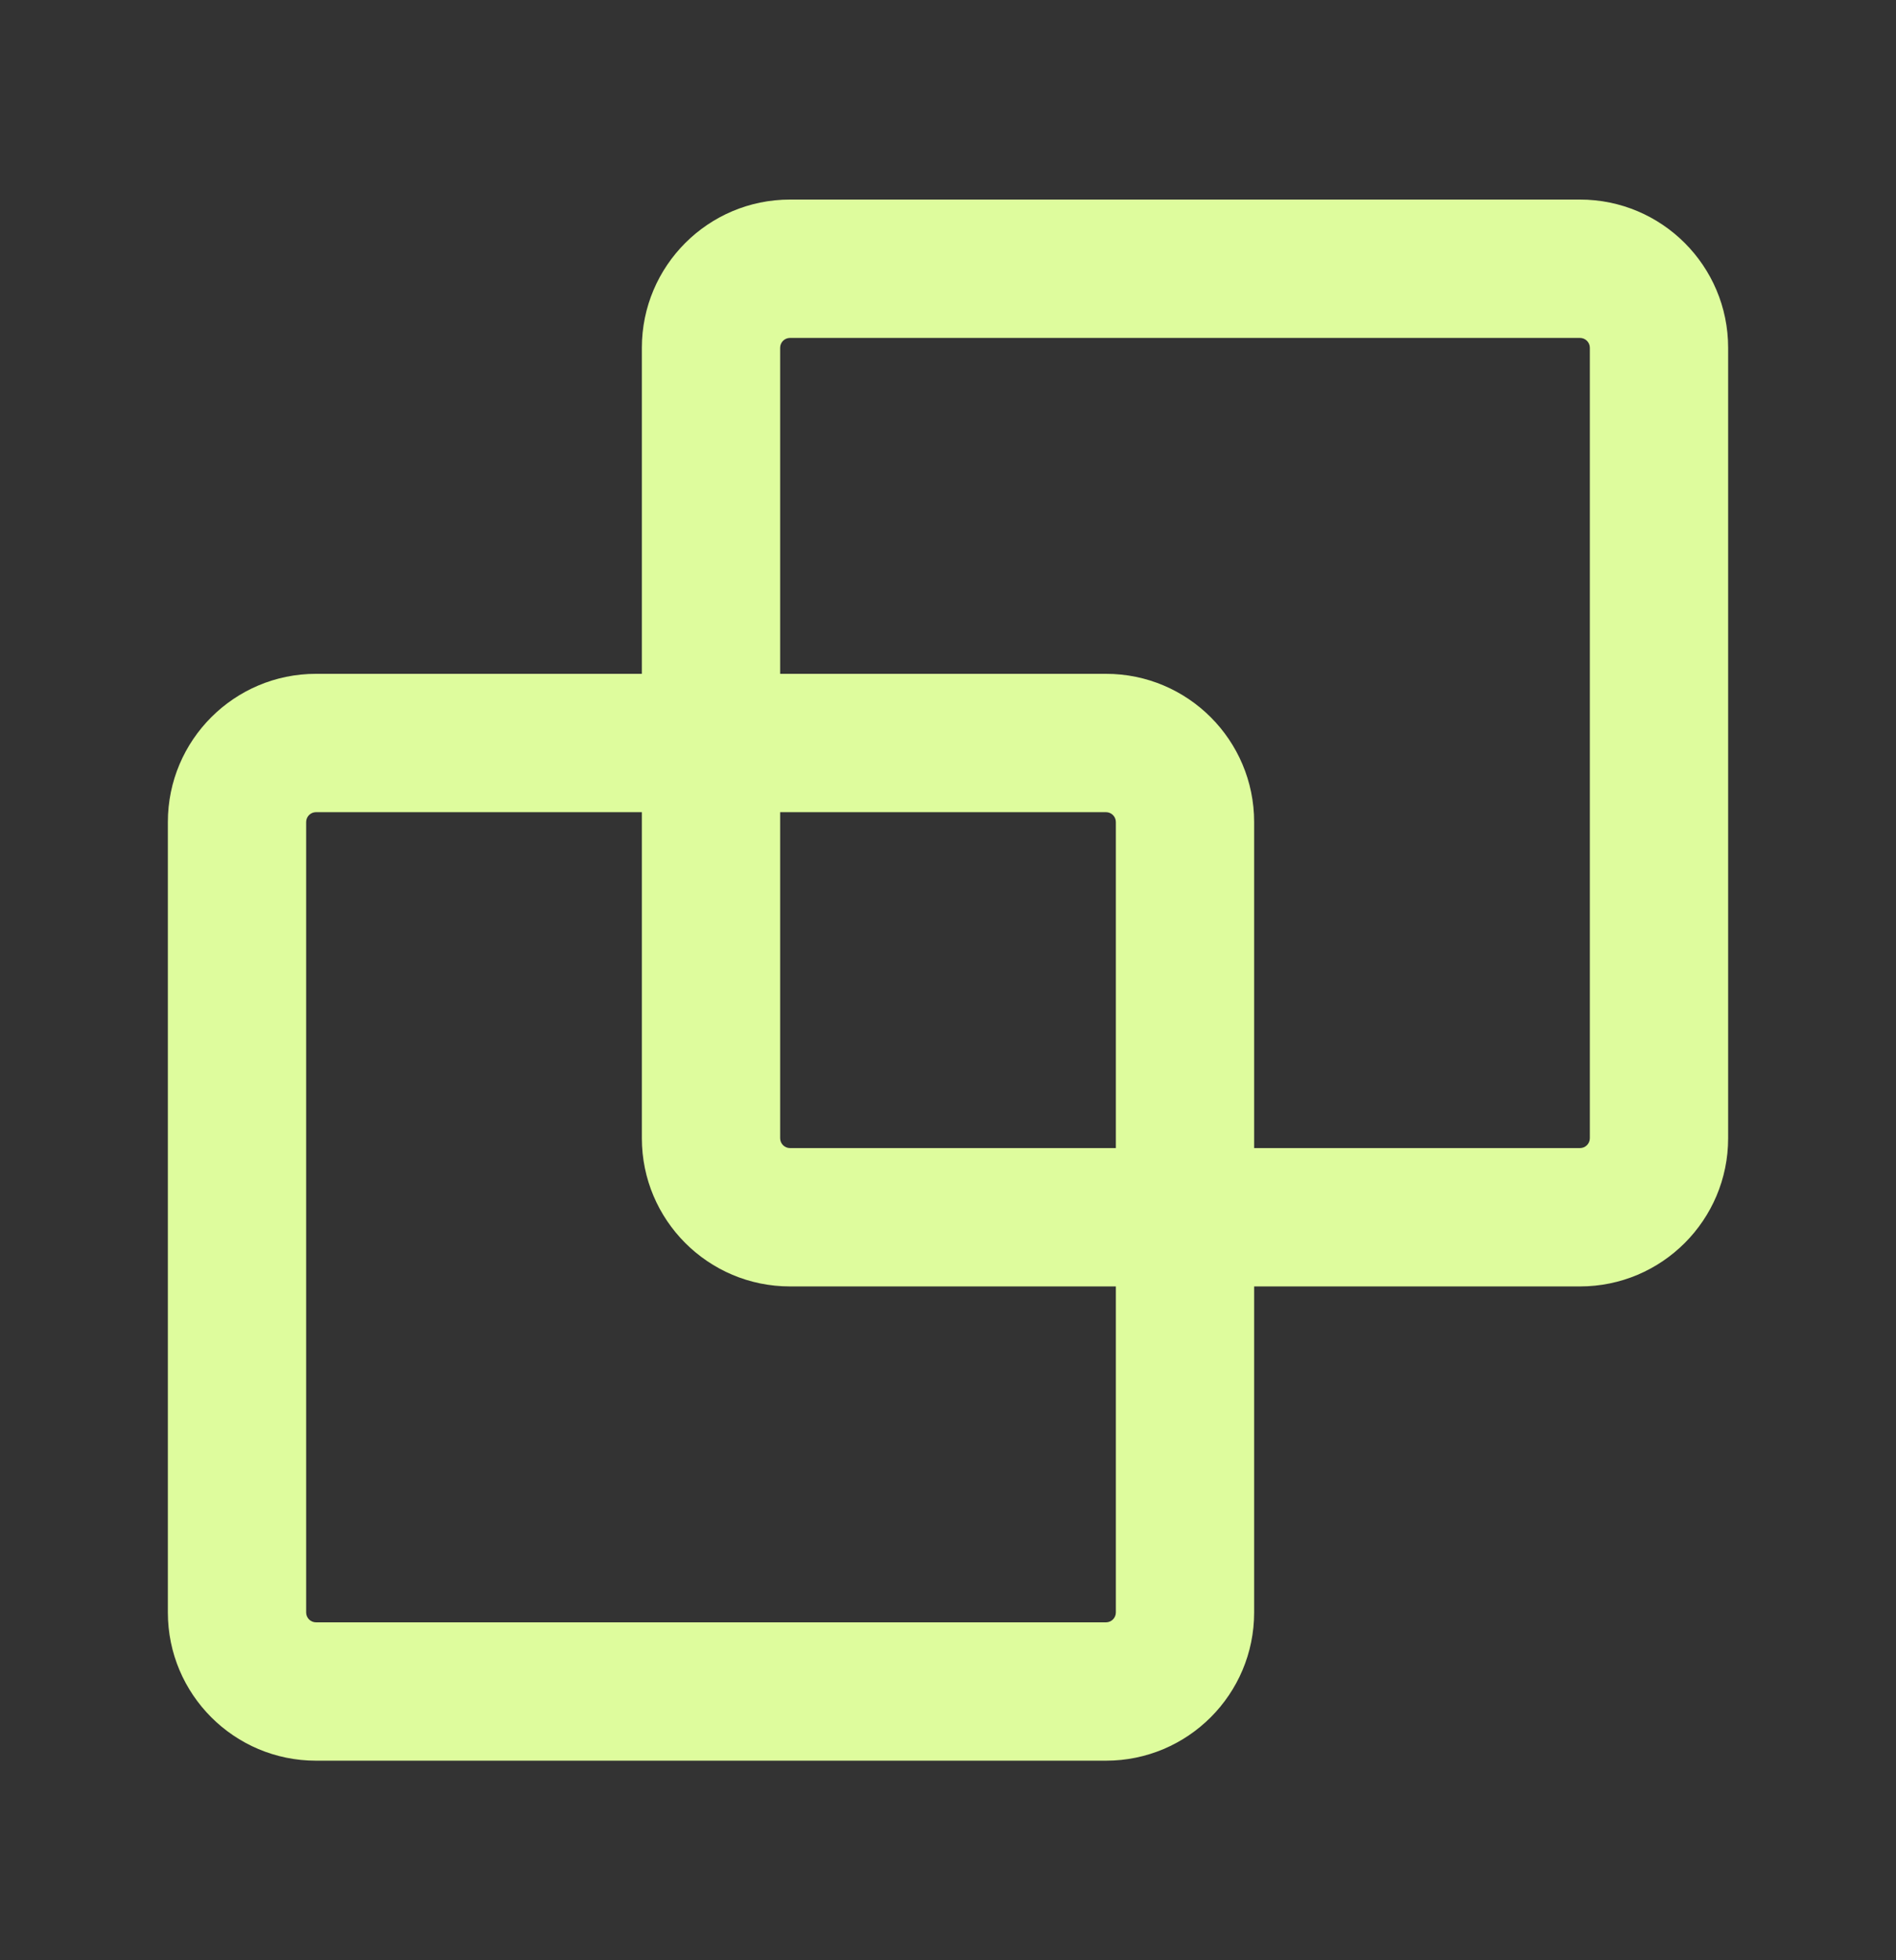
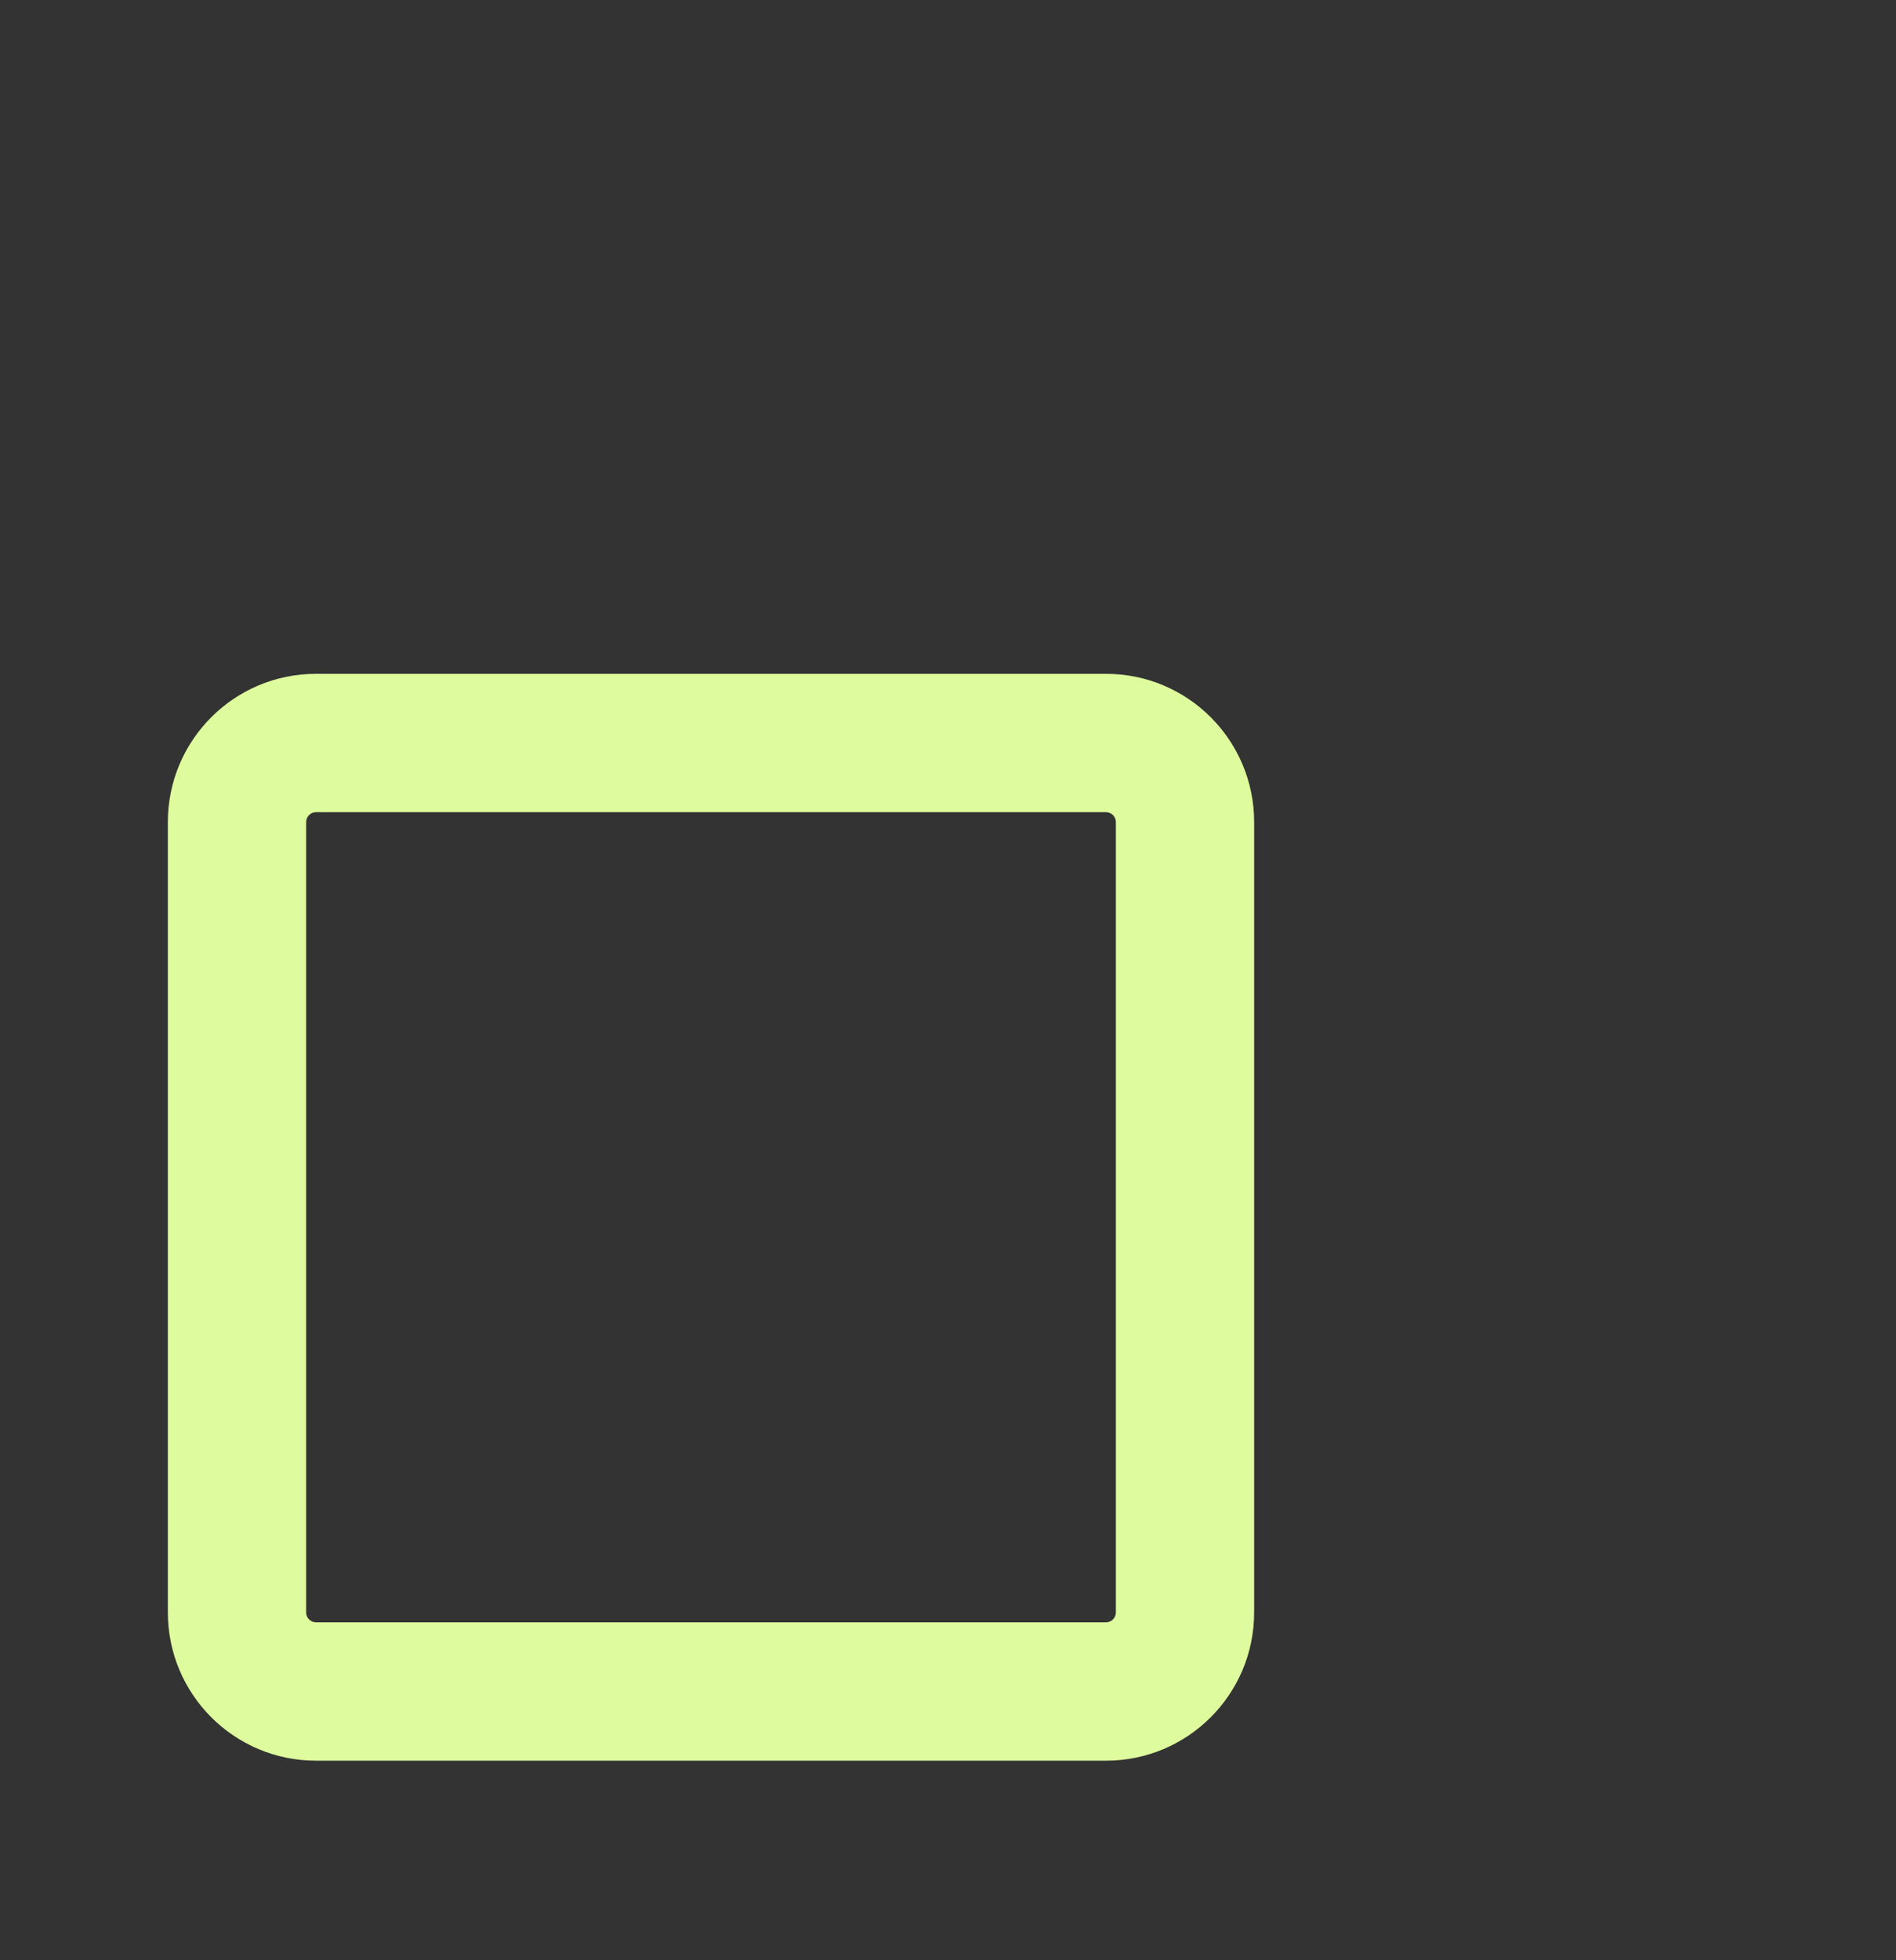
<svg xmlns="http://www.w3.org/2000/svg" width="30" height="31" viewBox="0 0 30 31" fill="none">
  <rect x="0" y="0" width="30" height="31" fill="#333333" stroke="none" />
  <path fill-rule="evenodd" clip-rule="evenodd" d="M2.656 13C2.656 11.706 3.706 10.656 5 10.656H17.5C18.794 10.656 19.844 11.706 19.844 13V25.5C19.844 26.794 18.794 27.844 17.5 27.844H5C3.706 27.844 2.656 26.794 2.656 25.5V13ZM5 12.844C4.914 12.844 4.844 12.914 4.844 13V25.5C4.844 25.586 4.914 25.656 5 25.656H17.5C17.586 25.656 17.656 25.586 17.656 25.5V13C17.656 12.914 17.586 12.844 17.5 12.844H5Z" fill="#DEFC9D" />
-   <path fill-rule="evenodd" clip-rule="evenodd" d="M10.156 5.5C10.156 4.206 11.206 3.156 12.5 3.156H25C26.294 3.156 27.344 4.206 27.344 5.5V18C27.344 19.294 26.294 20.344 25 20.344H12.5C11.206 20.344 10.156 19.294 10.156 18V5.5ZM12.5 5.344C12.414 5.344 12.344 5.414 12.344 5.5V18C12.344 18.086 12.414 18.156 12.5 18.156H25C25.086 18.156 25.156 18.086 25.156 18V5.5C25.156 5.414 25.086 5.344 25 5.344H12.5Z" fill="#DEFC9D" />
</svg>